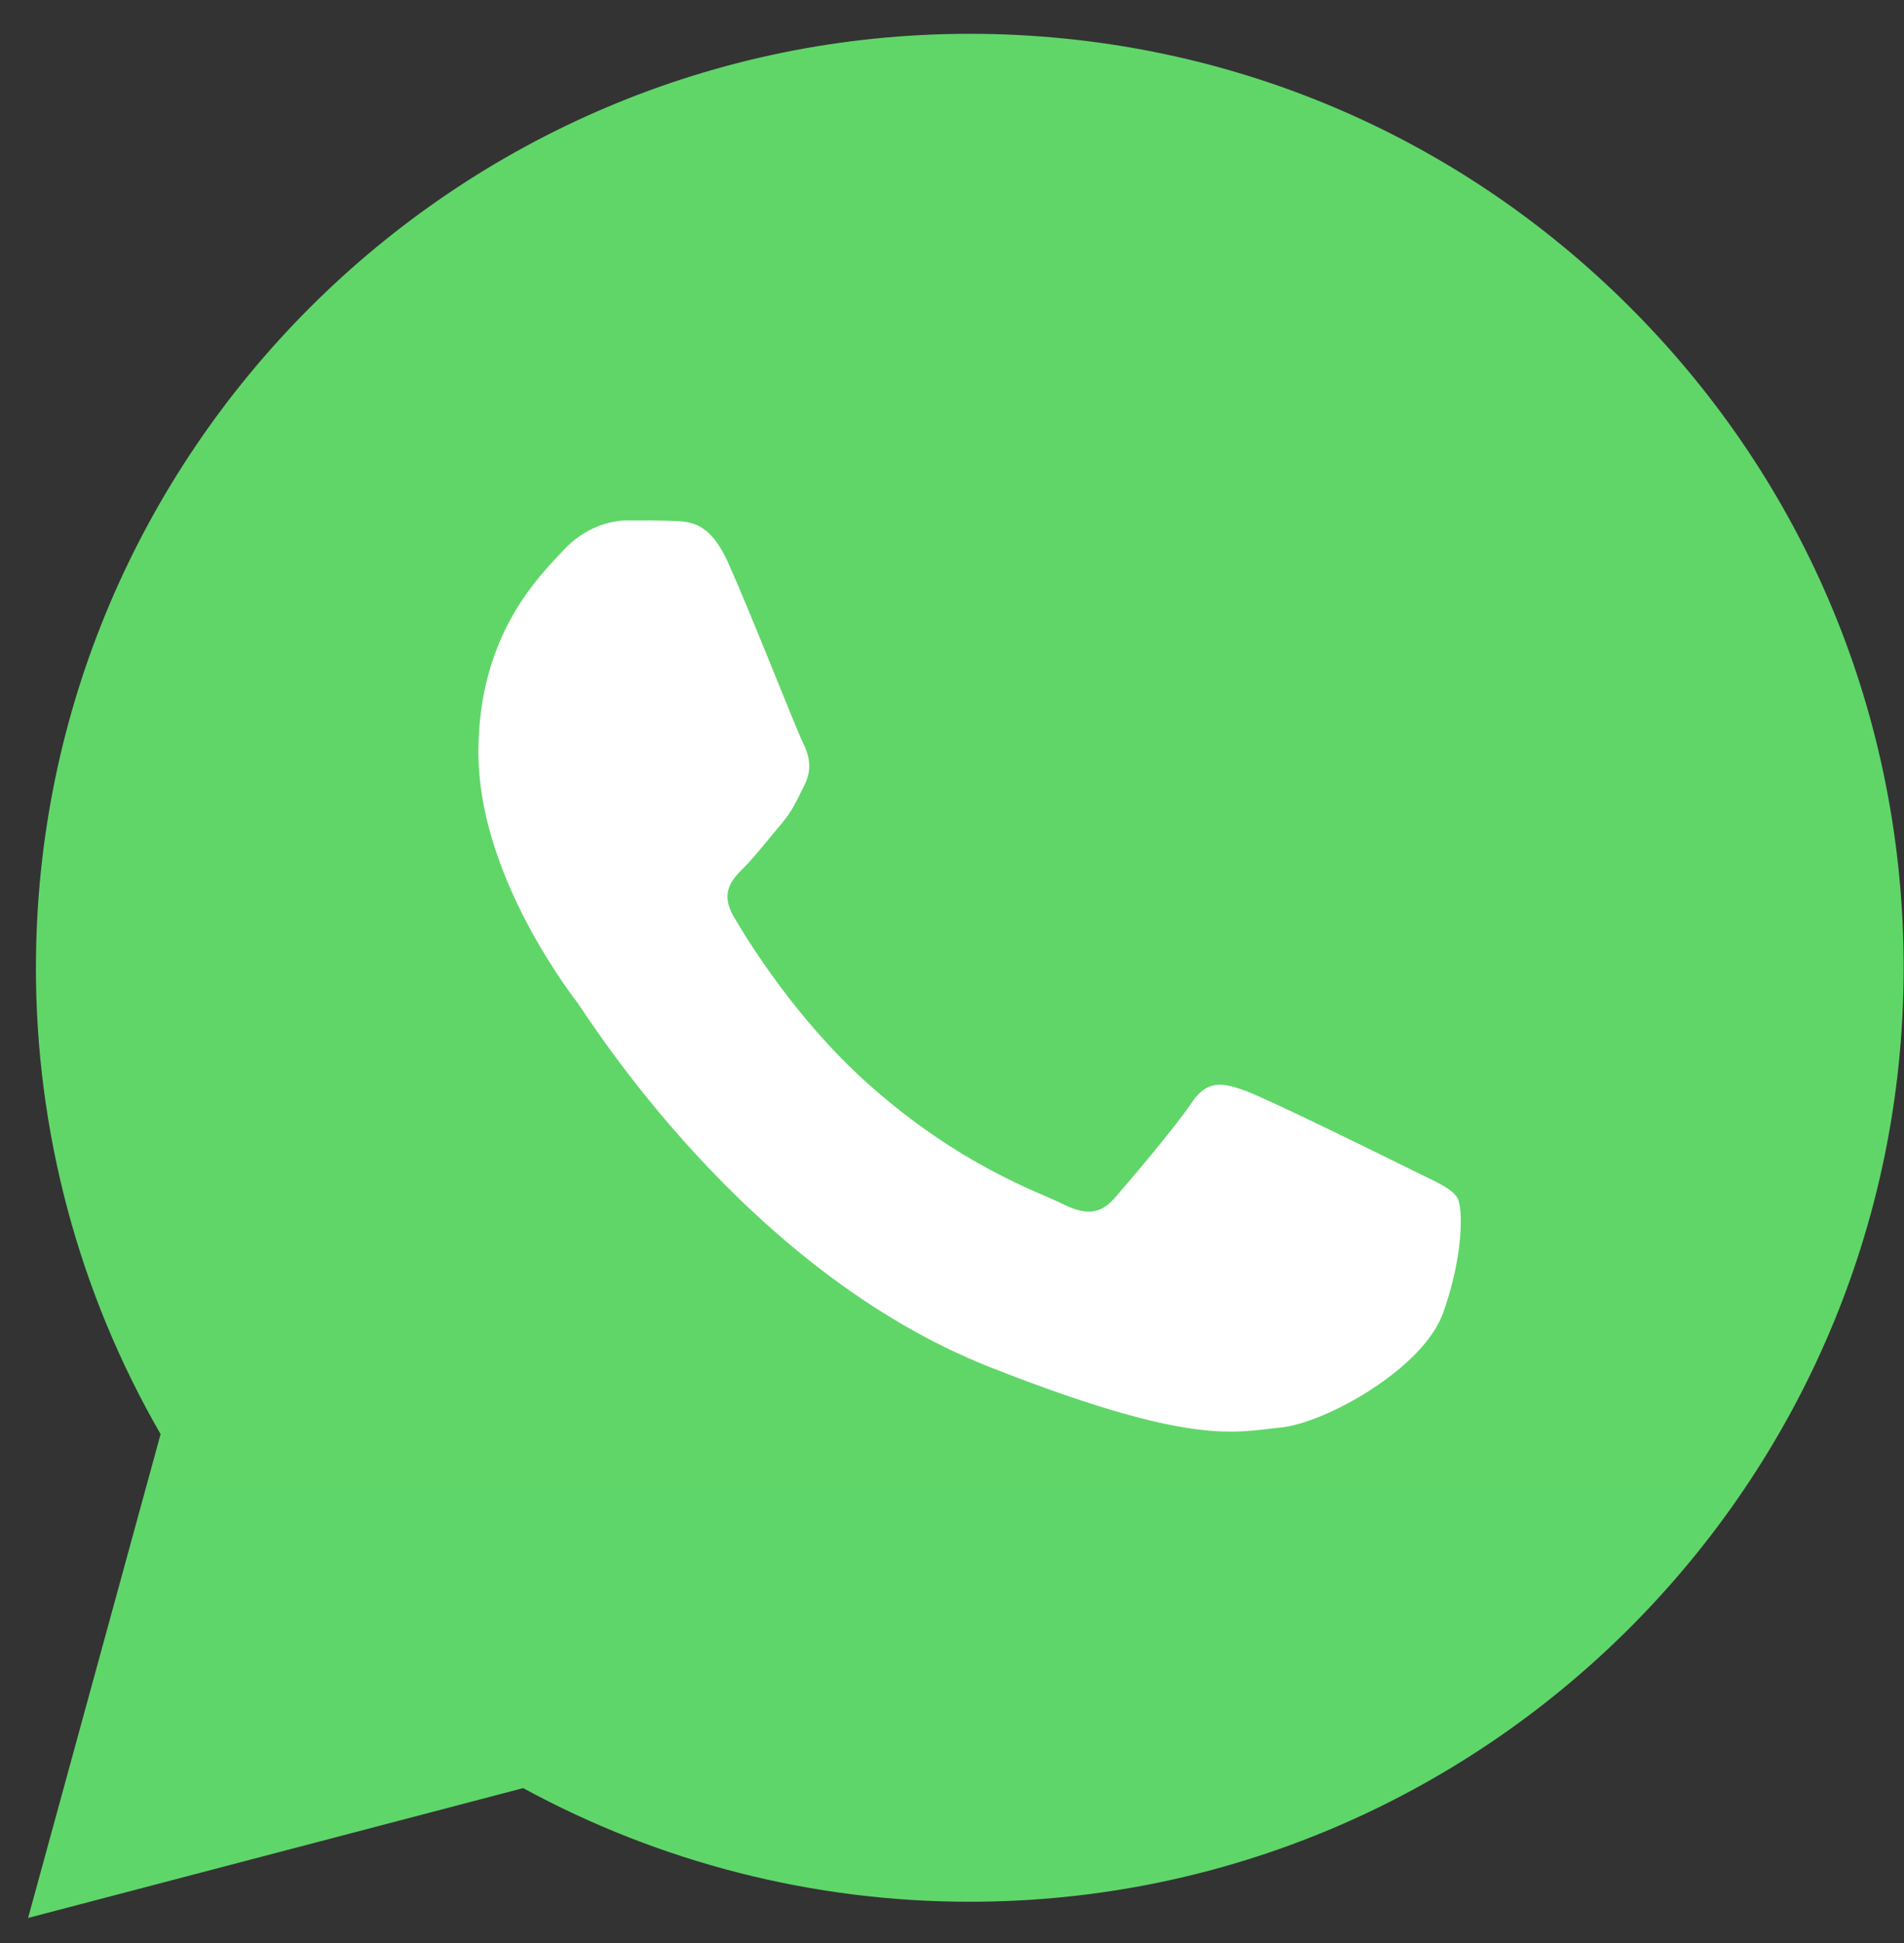
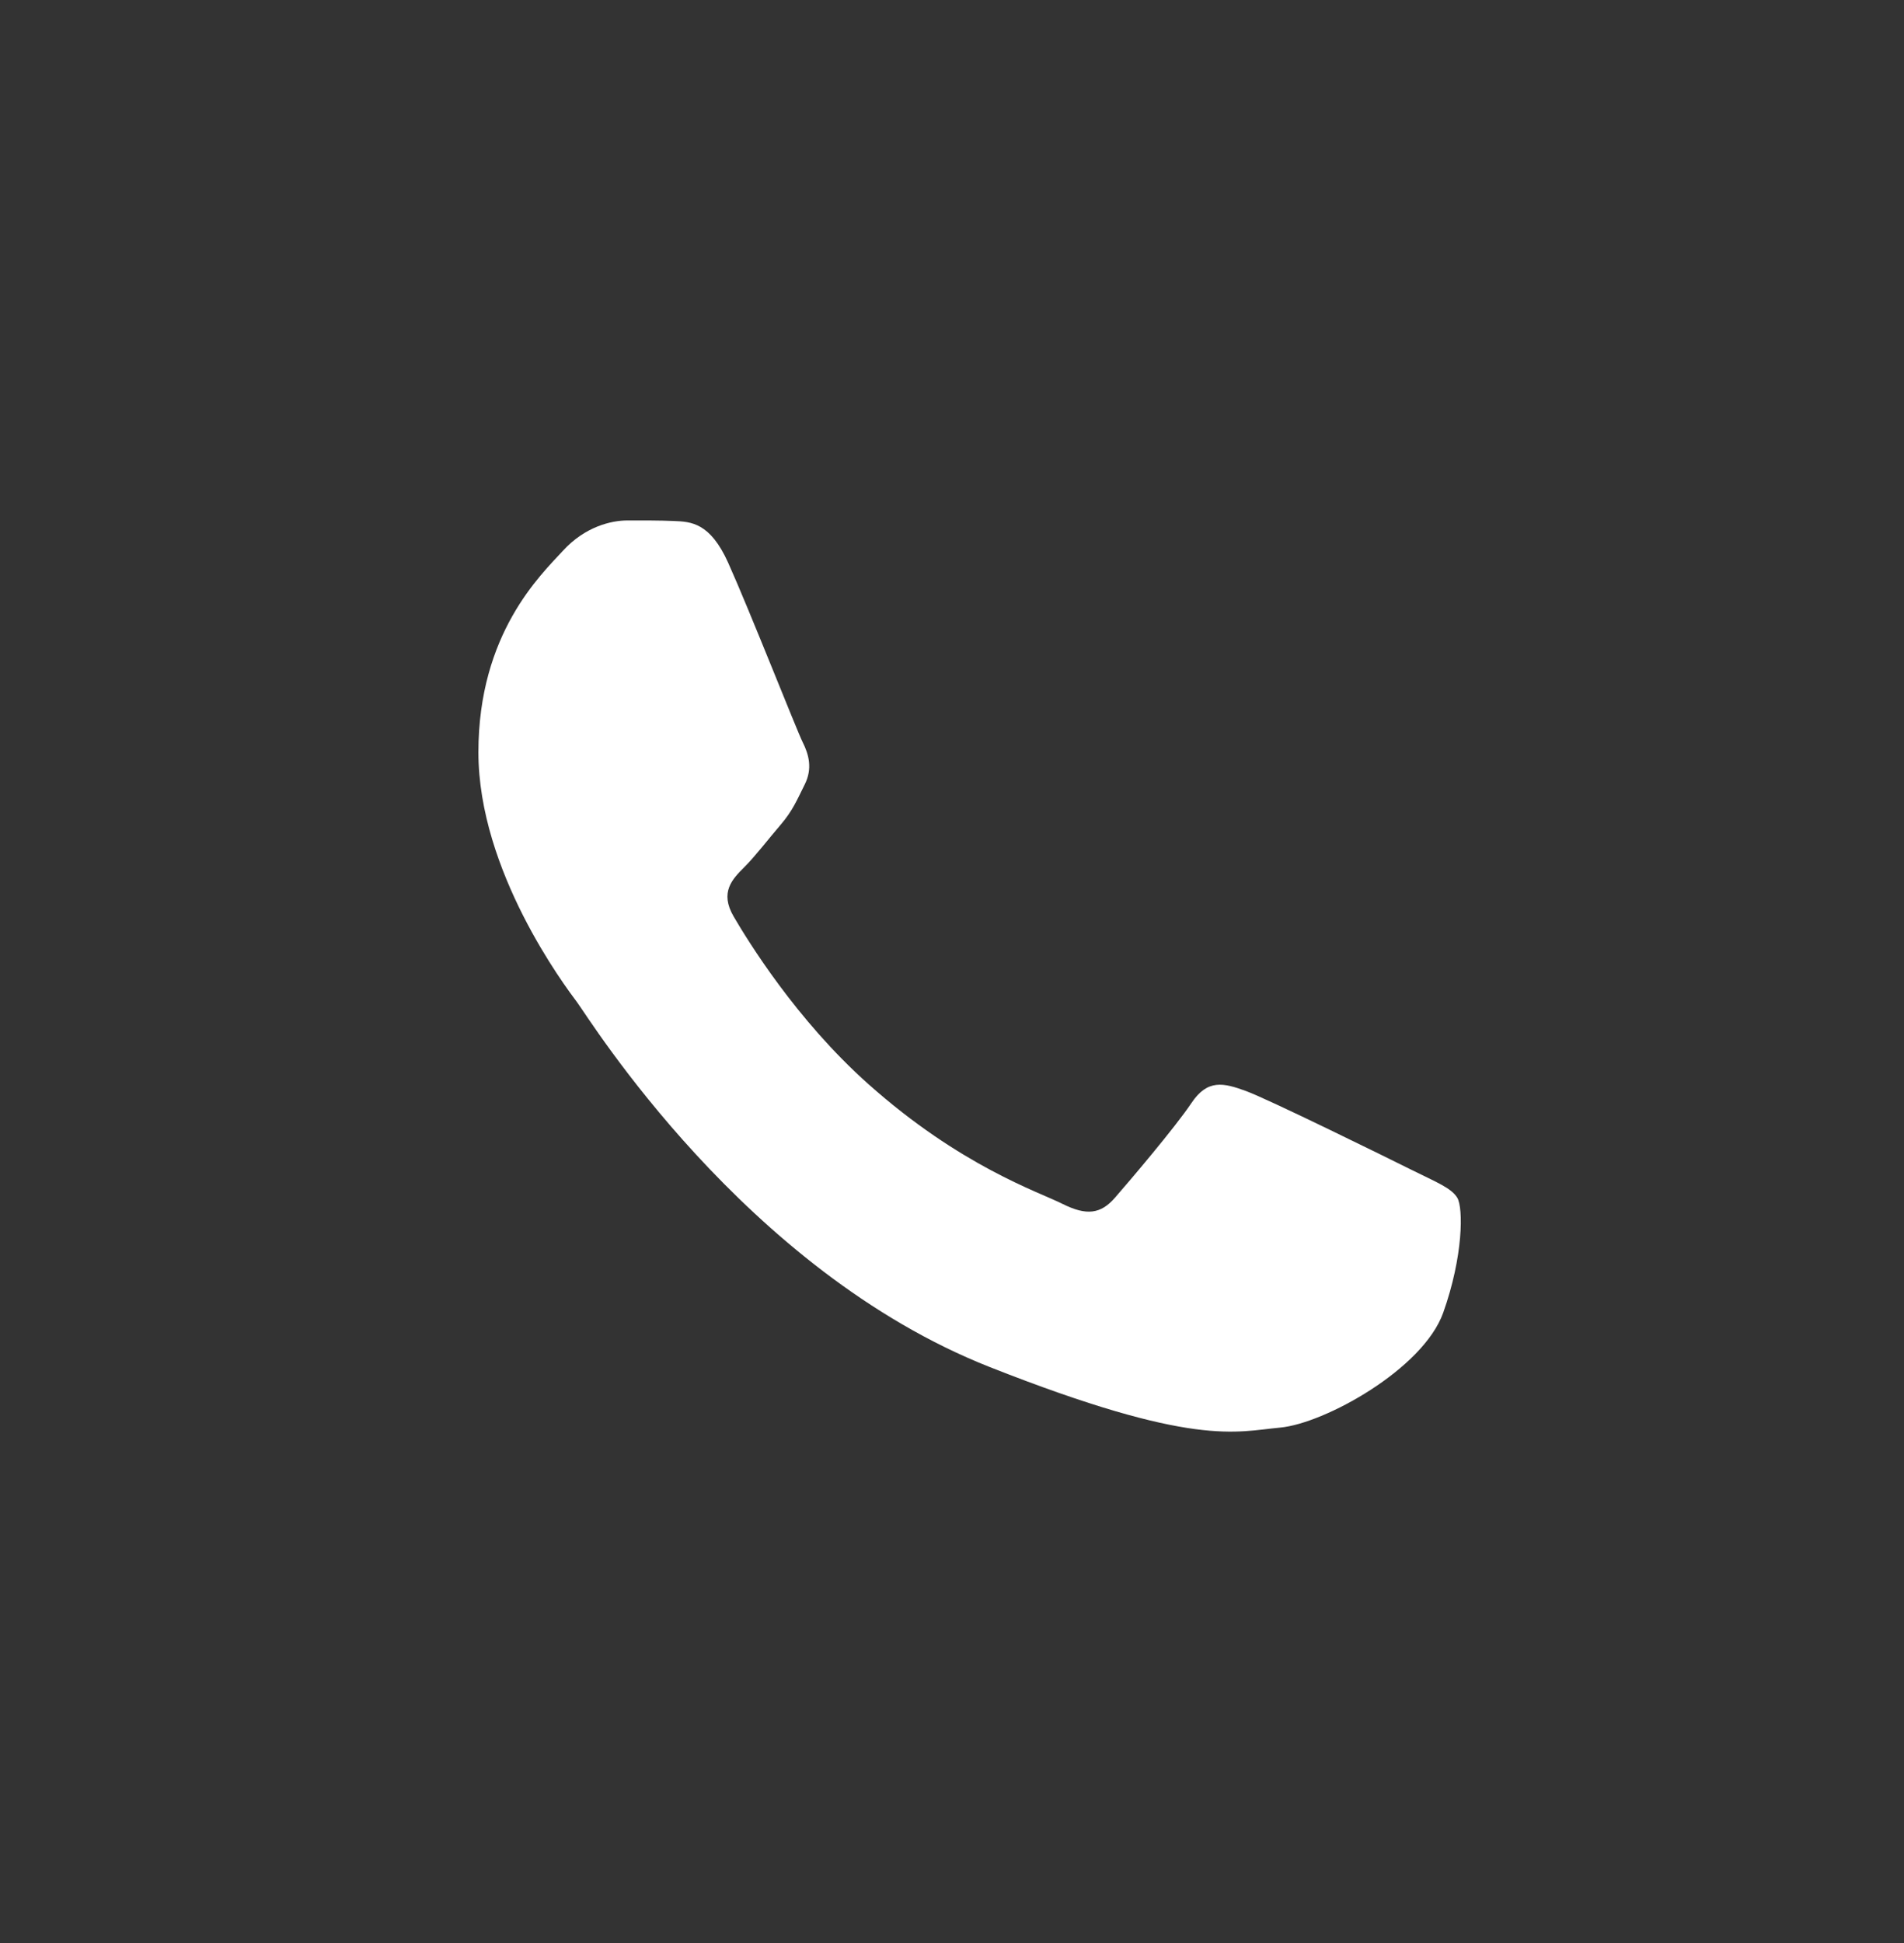
<svg xmlns="http://www.w3.org/2000/svg" width="49" height="50" viewBox="0 0 49 50" fill="none">
  <rect x="0" y="0" width="49" height="50" fill="#333333" stroke="none" />
-   <path d="M0.924 24.894C0.923 29.128 2.029 33.262 4.133 36.905L0.723 49.355L13.464 46.014C16.988 47.933 20.936 48.938 24.948 48.938H24.959C38.204 48.938 48.986 38.16 48.991 24.913C48.994 18.494 46.496 12.457 41.958 7.916C37.421 3.375 31.387 0.873 24.958 0.87C11.711 0.87 0.93 11.647 0.925 24.894" fill="url(#paint0_linear_40_18503)" />
  <path d="M18.74 14.482C18.274 13.446 17.783 13.425 17.34 13.407C16.977 13.391 16.562 13.393 16.148 13.393C15.733 13.393 15.059 13.549 14.489 14.171C13.919 14.793 12.312 16.298 12.312 19.358C12.312 22.419 14.541 25.377 14.852 25.792C15.163 26.207 19.155 32.688 25.478 35.181C30.732 37.253 31.802 36.841 32.942 36.737C34.083 36.634 36.623 35.233 37.141 33.781C37.659 32.328 37.659 31.083 37.504 30.823C37.348 30.564 36.934 30.408 36.312 30.097C35.689 29.786 32.631 28.281 32.061 28.074C31.491 27.866 31.076 27.763 30.661 28.386C30.246 29.007 29.055 30.408 28.692 30.823C28.329 31.239 27.966 31.291 27.344 30.98C26.722 30.667 24.718 30.011 22.342 27.892C20.493 26.244 19.244 24.207 18.881 23.585C18.518 22.963 18.842 22.626 19.154 22.316C19.434 22.037 19.776 21.589 20.088 21.226C20.398 20.863 20.502 20.604 20.709 20.189C20.917 19.774 20.813 19.41 20.657 19.099C20.502 18.788 19.293 15.712 18.74 14.482Z" fill="white" />
  <defs>
    <linearGradient id="paint0_linear_40_18503" x1="2414.13" y1="4849.41" x2="2414.13" y2="0.87" gradientUnits="userSpaceOnUse">
      <stop stop-color="#1FAF38" />
      <stop offset="1" stop-color="#60D669" />
    </linearGradient>
  </defs>
</svg>